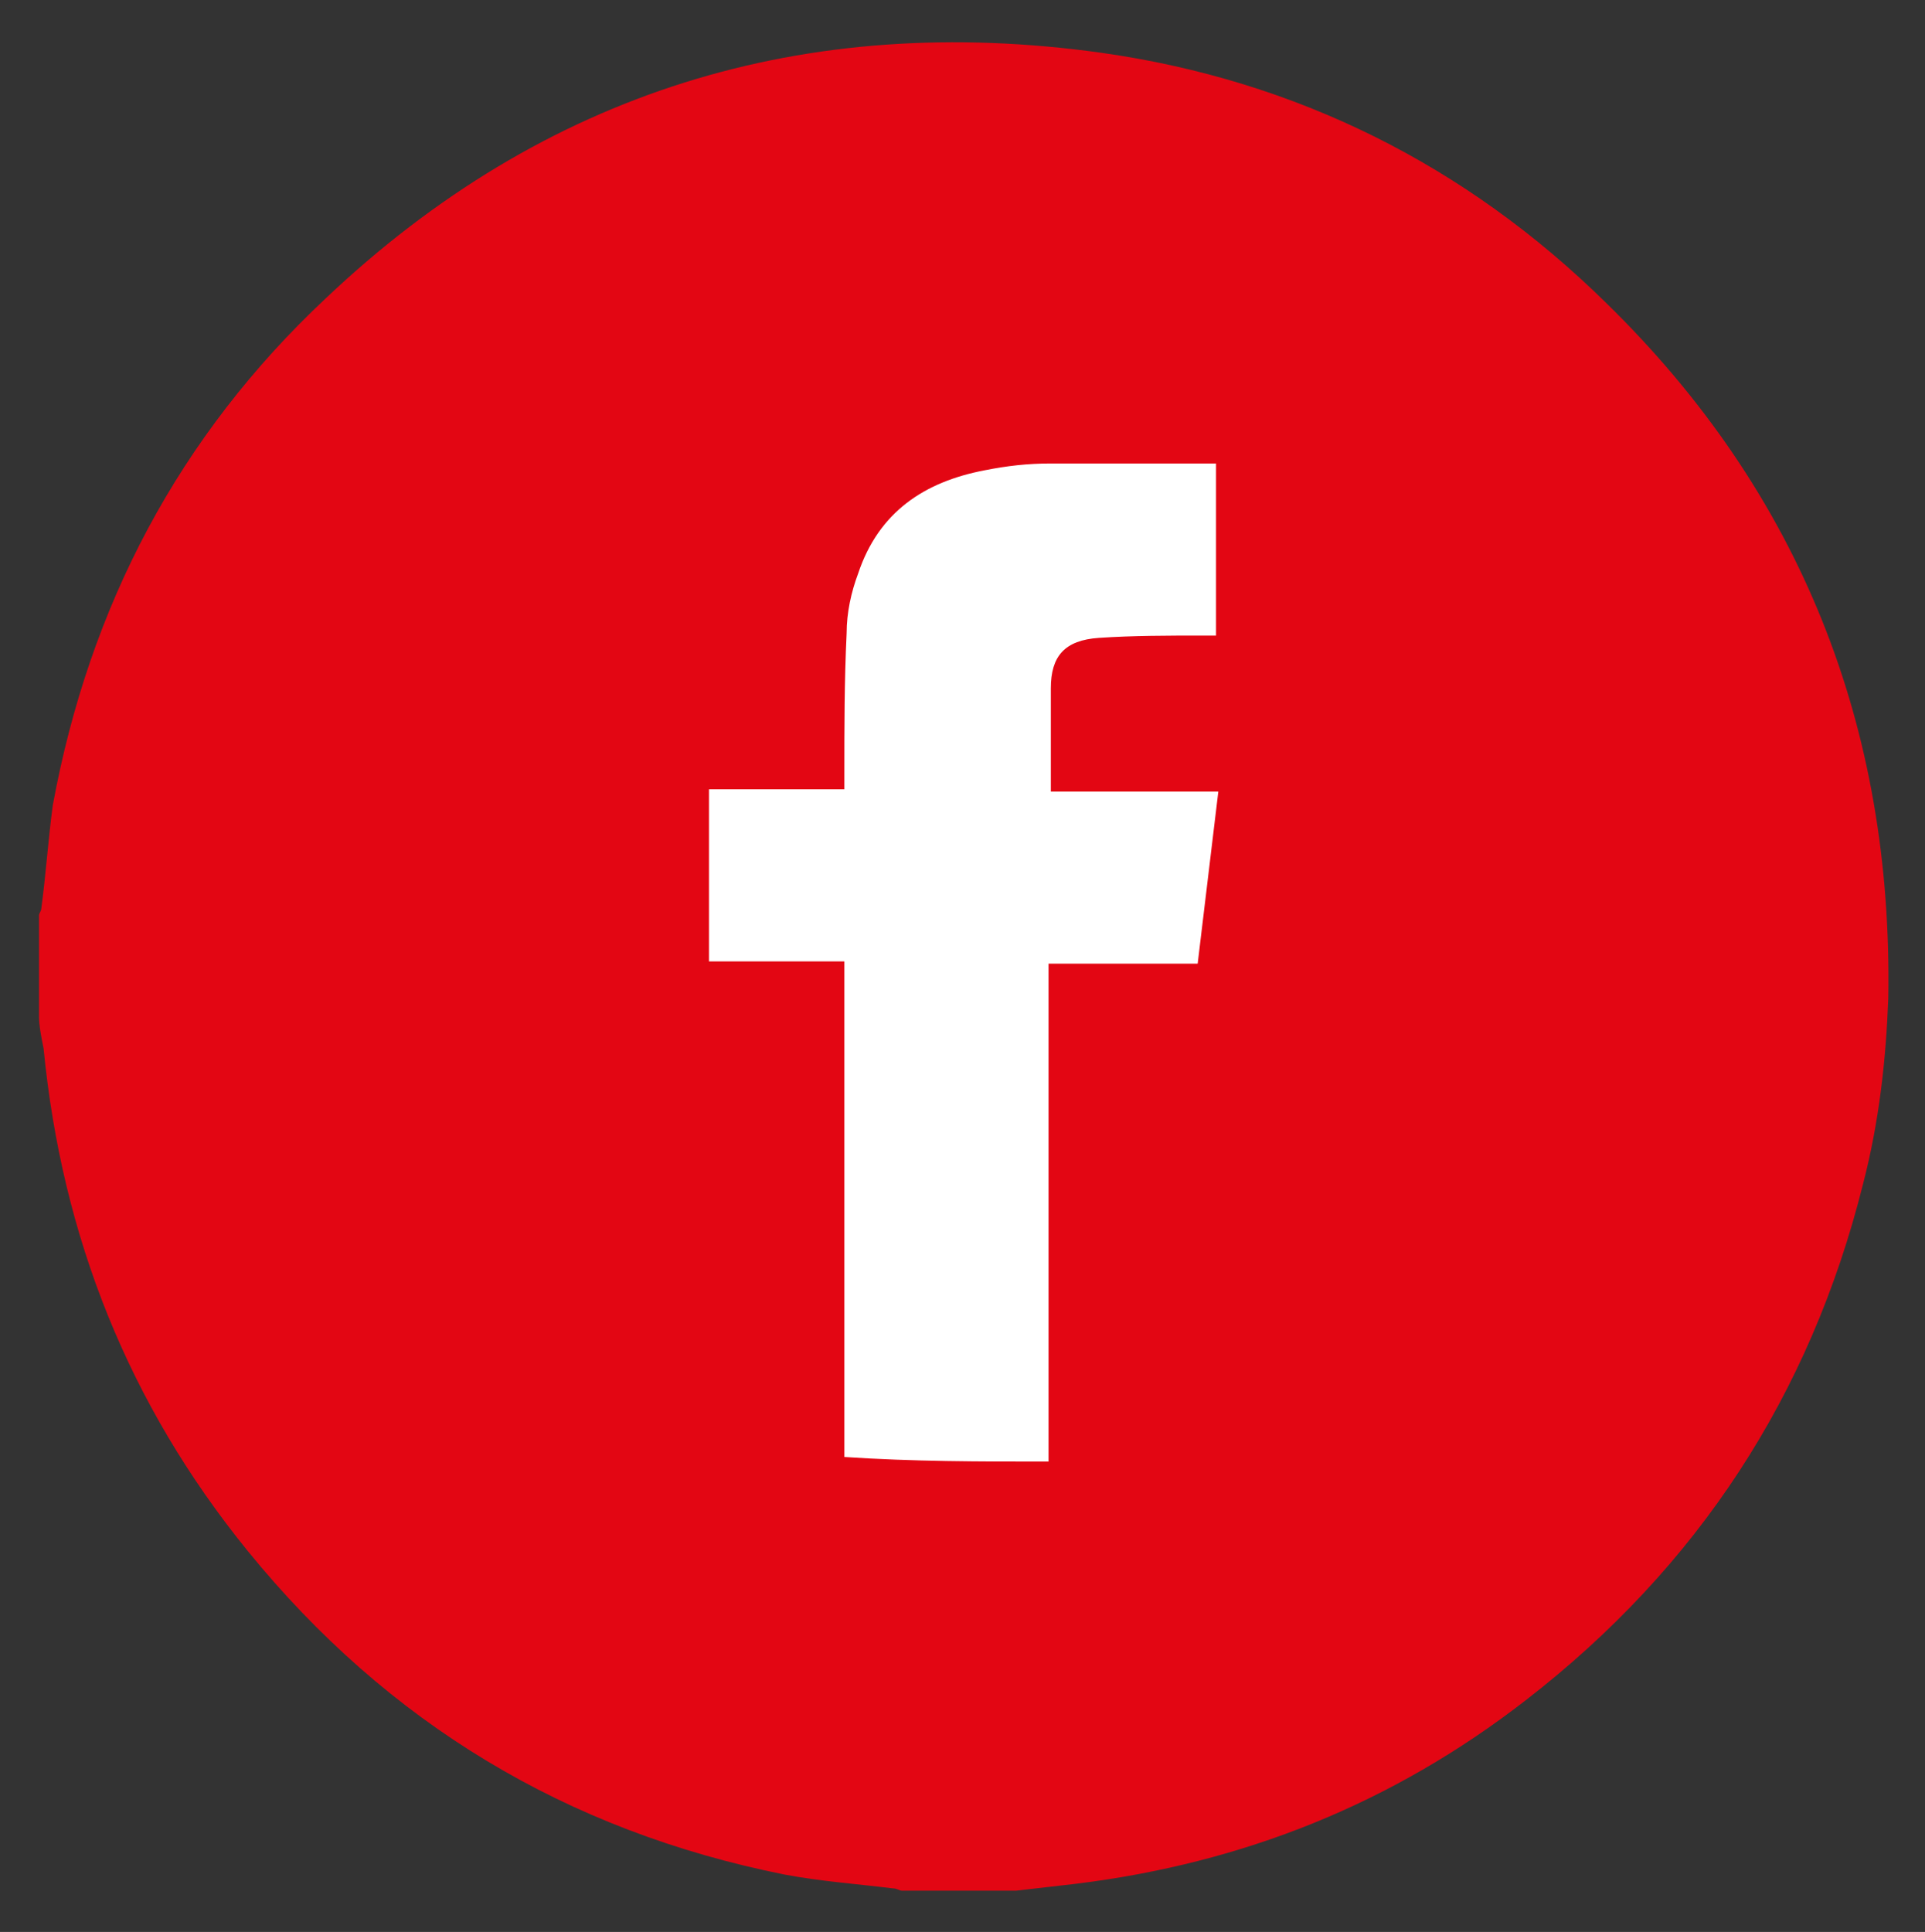
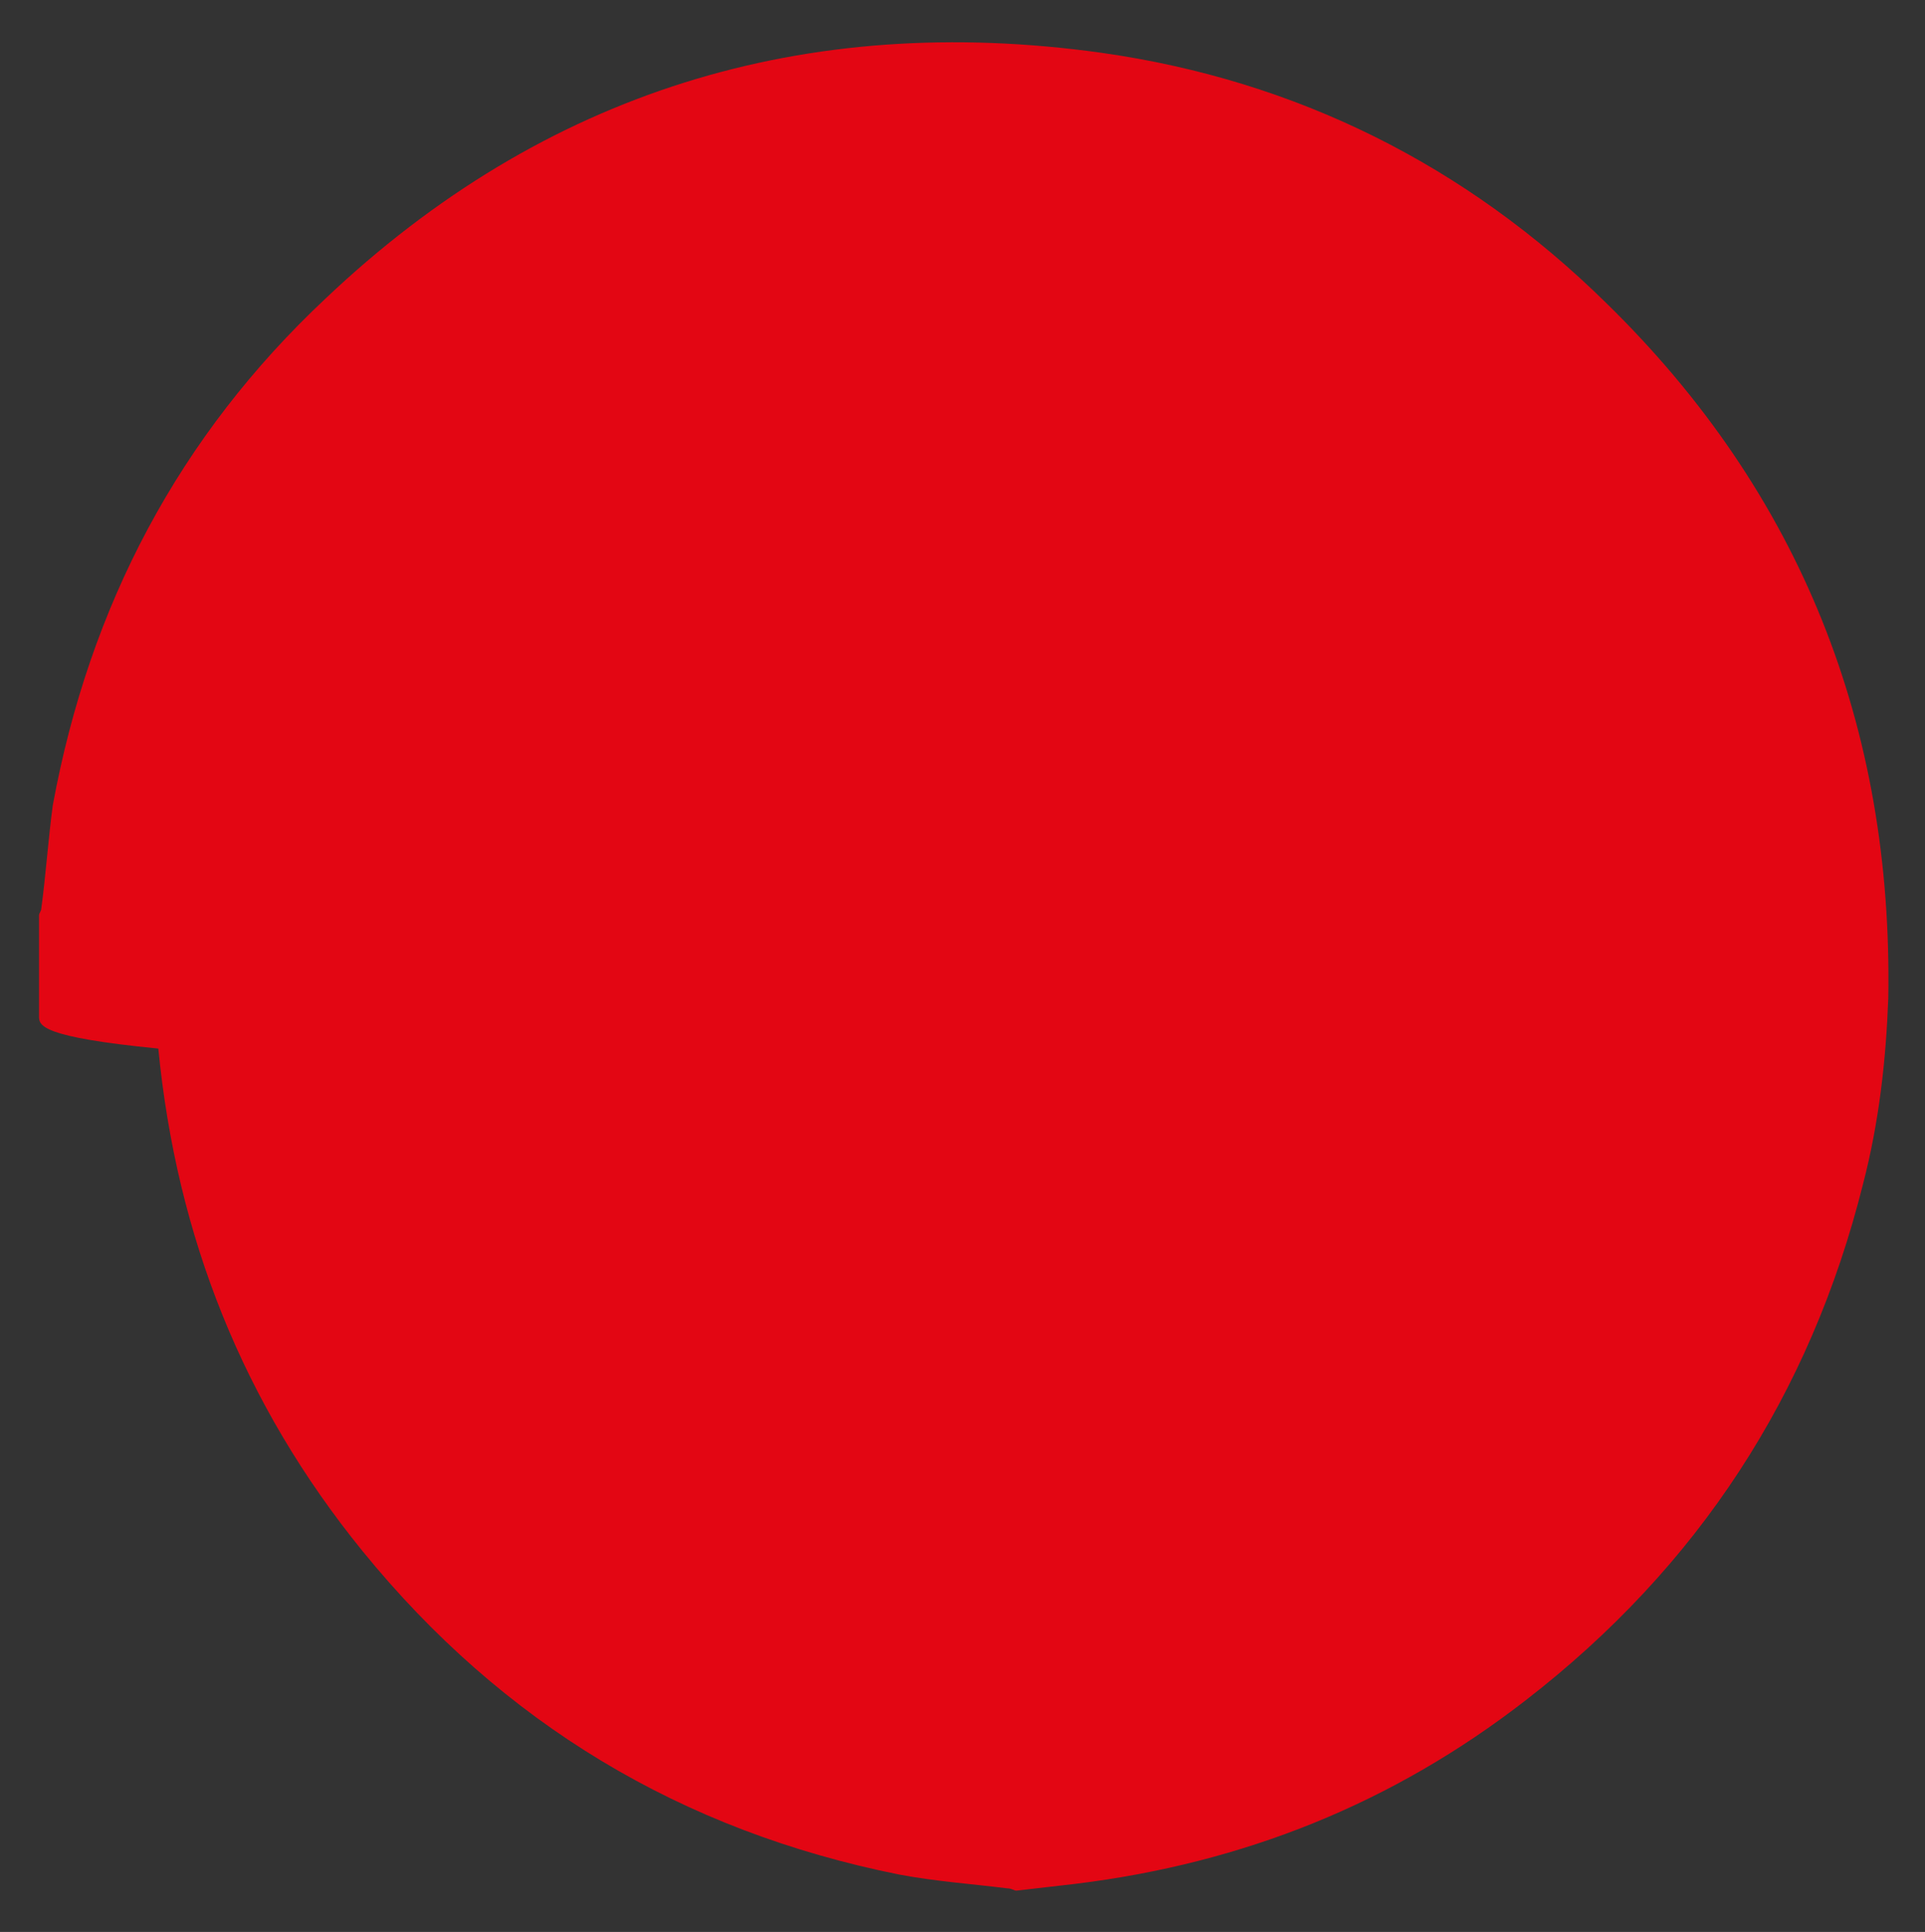
<svg xmlns="http://www.w3.org/2000/svg" version="1.1" id="Calque_1" x="0px" y="0px" width="83.9px" height="84.2px" viewBox="0 0 83.9 84.2" style="enable-background:new 0 0 83.9 84.2;" xml:space="preserve">
  <rect x="0" y="0" width="83.9" height="84.2" fill="#333333" stroke="none" />
  <style type="text/css">
	.st0{fill:#E30613;}
	.st1{fill:#FFFFFF;}
</style>
  <g>
-     <path class="st0" d="M1.7,44.3c0-1.5,0-3,0-4.4c0-0.1,0.1-0.2,0.1-0.3c0.2-1.5,0.3-3,0.5-4.5C3.9,26.4,7.8,19,14.2,13   C23.7,4,35.1,0.5,48,2.3c8.5,1.2,15.9,4.9,22,10.9c8.5,8.3,12.5,18.5,12.3,30.3c-0.1,2.7-0.4,5.4-1.1,8.1   c-2.3,9.2-7.2,16.7-14.7,22.5c-5.8,4.5-12.3,7.1-19.6,8c-0.9,0.1-1.7,0.2-2.6,0.3c-1.7,0-3.4,0-5,0c-0.1,0-0.2-0.1-0.4-0.1   c-1.6-0.2-3.1-0.3-4.7-0.6c-9.5-1.9-17.3-6.6-23.4-14.1c-5.2-6.4-8.1-13.7-8.9-21.9C1.8,45.2,1.7,44.7,1.7,44.3z" />
-     <path class="st1" d="M45.7,63.7c0-7.2,0-14.4,0-21.7c2.2,0,4.3,0,6.5,0c0.3-2.5,0.6-5,0.9-7.5c-2.5,0-4.9,0-7.3,0c0-1.5,0-3,0-4.5   c0-1.4,0.6-2.1,2.1-2.2c1.5-0.1,3-0.1,4.5-0.1c0.2,0,0.4,0,0.6,0c0-2.5,0-5,0-7.5c-0.1,0-0.3,0-0.4,0c-2.3,0-4.5,0-6.8,0   c-1,0-1.9,0.1-2.9,0.3c-2.6,0.5-4.6,1.8-5.5,4.5c-0.3,0.8-0.5,1.7-0.5,2.6c-0.1,2.1-0.1,4.1-0.1,6.2c0,0.2,0,0.4,0,0.6   c-2,0-3.9,0-5.9,0c0,2.5,0,5,0,7.5c2,0,3.9,0,5.9,0c0,7.3,0,14.4,0,21.6C39.8,63.7,42.7,63.7,45.7,63.7z" />
+     <path class="st0" d="M1.7,44.3c0-1.5,0-3,0-4.4c0-0.1,0.1-0.2,0.1-0.3c0.2-1.5,0.3-3,0.5-4.5C3.9,26.4,7.8,19,14.2,13   C23.7,4,35.1,0.5,48,2.3c8.5,1.2,15.9,4.9,22,10.9c8.5,8.3,12.5,18.5,12.3,30.3c-0.1,2.7-0.4,5.4-1.1,8.1   c-2.3,9.2-7.2,16.7-14.7,22.5c-5.8,4.5-12.3,7.1-19.6,8c-0.9,0.1-1.7,0.2-2.6,0.3c-0.1,0-0.2-0.1-0.4-0.1   c-1.6-0.2-3.1-0.3-4.7-0.6c-9.5-1.9-17.3-6.6-23.4-14.1c-5.2-6.4-8.1-13.7-8.9-21.9C1.8,45.2,1.7,44.7,1.7,44.3z" />
  </g>
</svg>